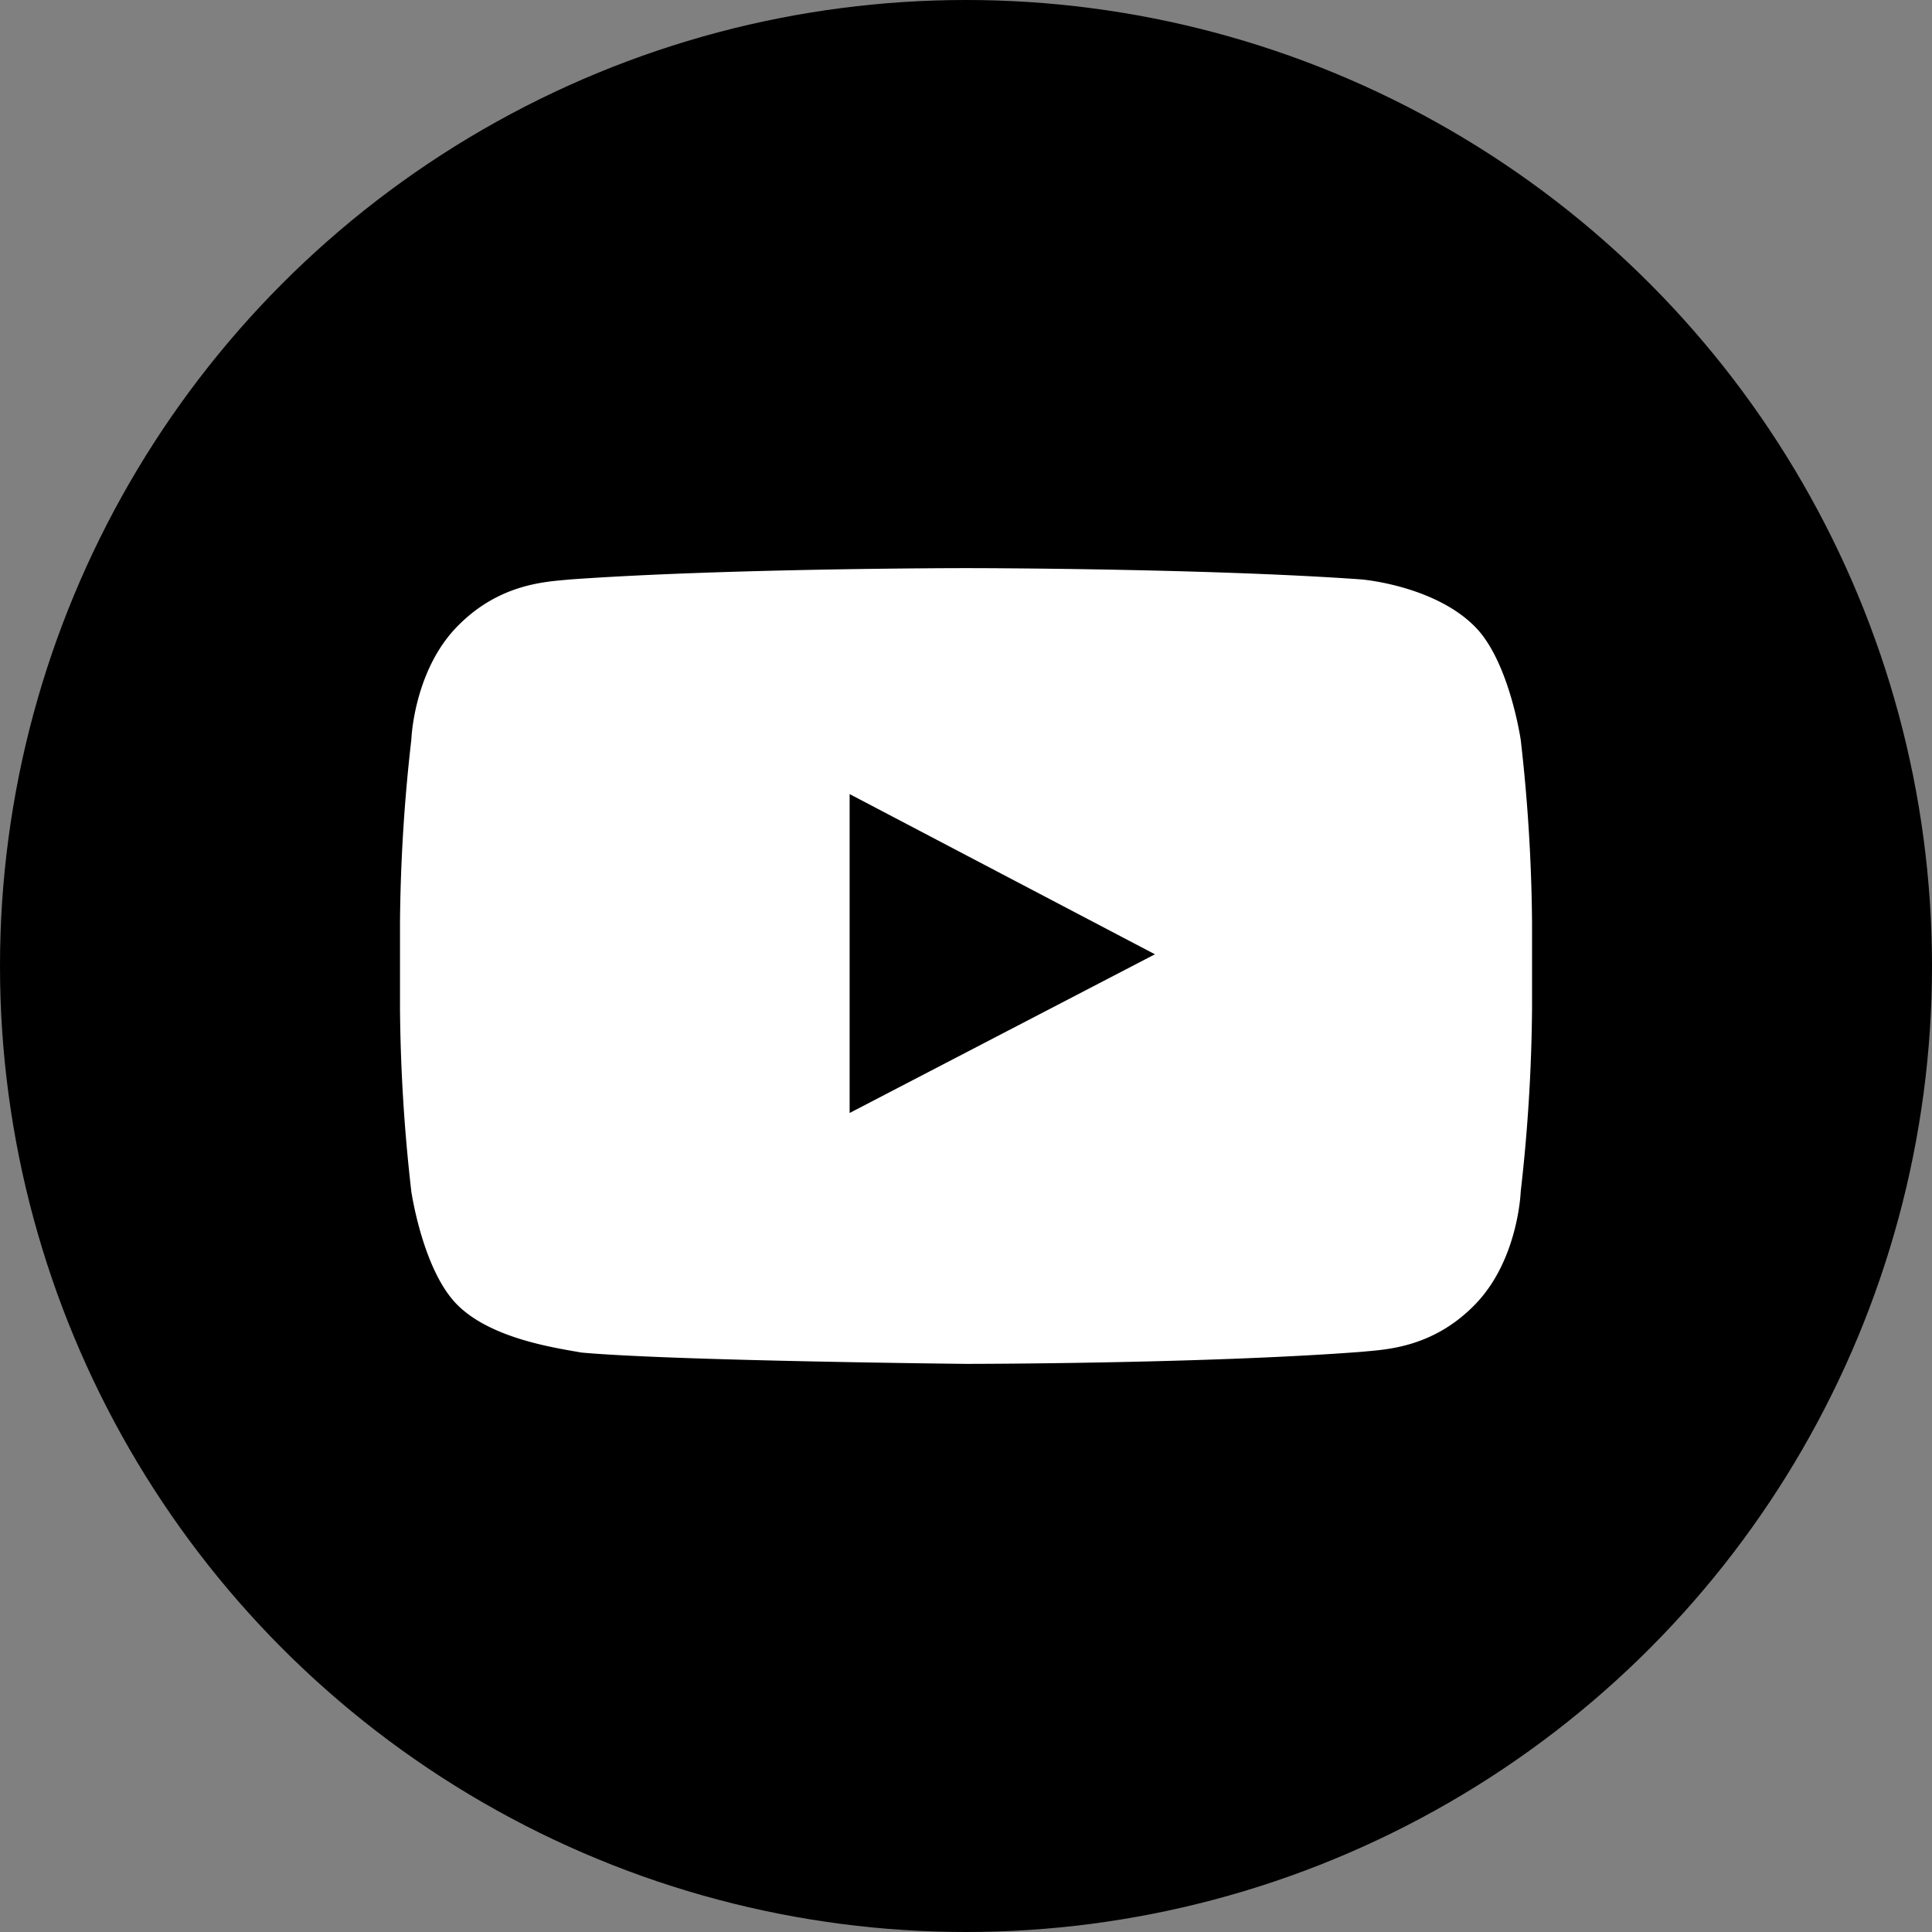
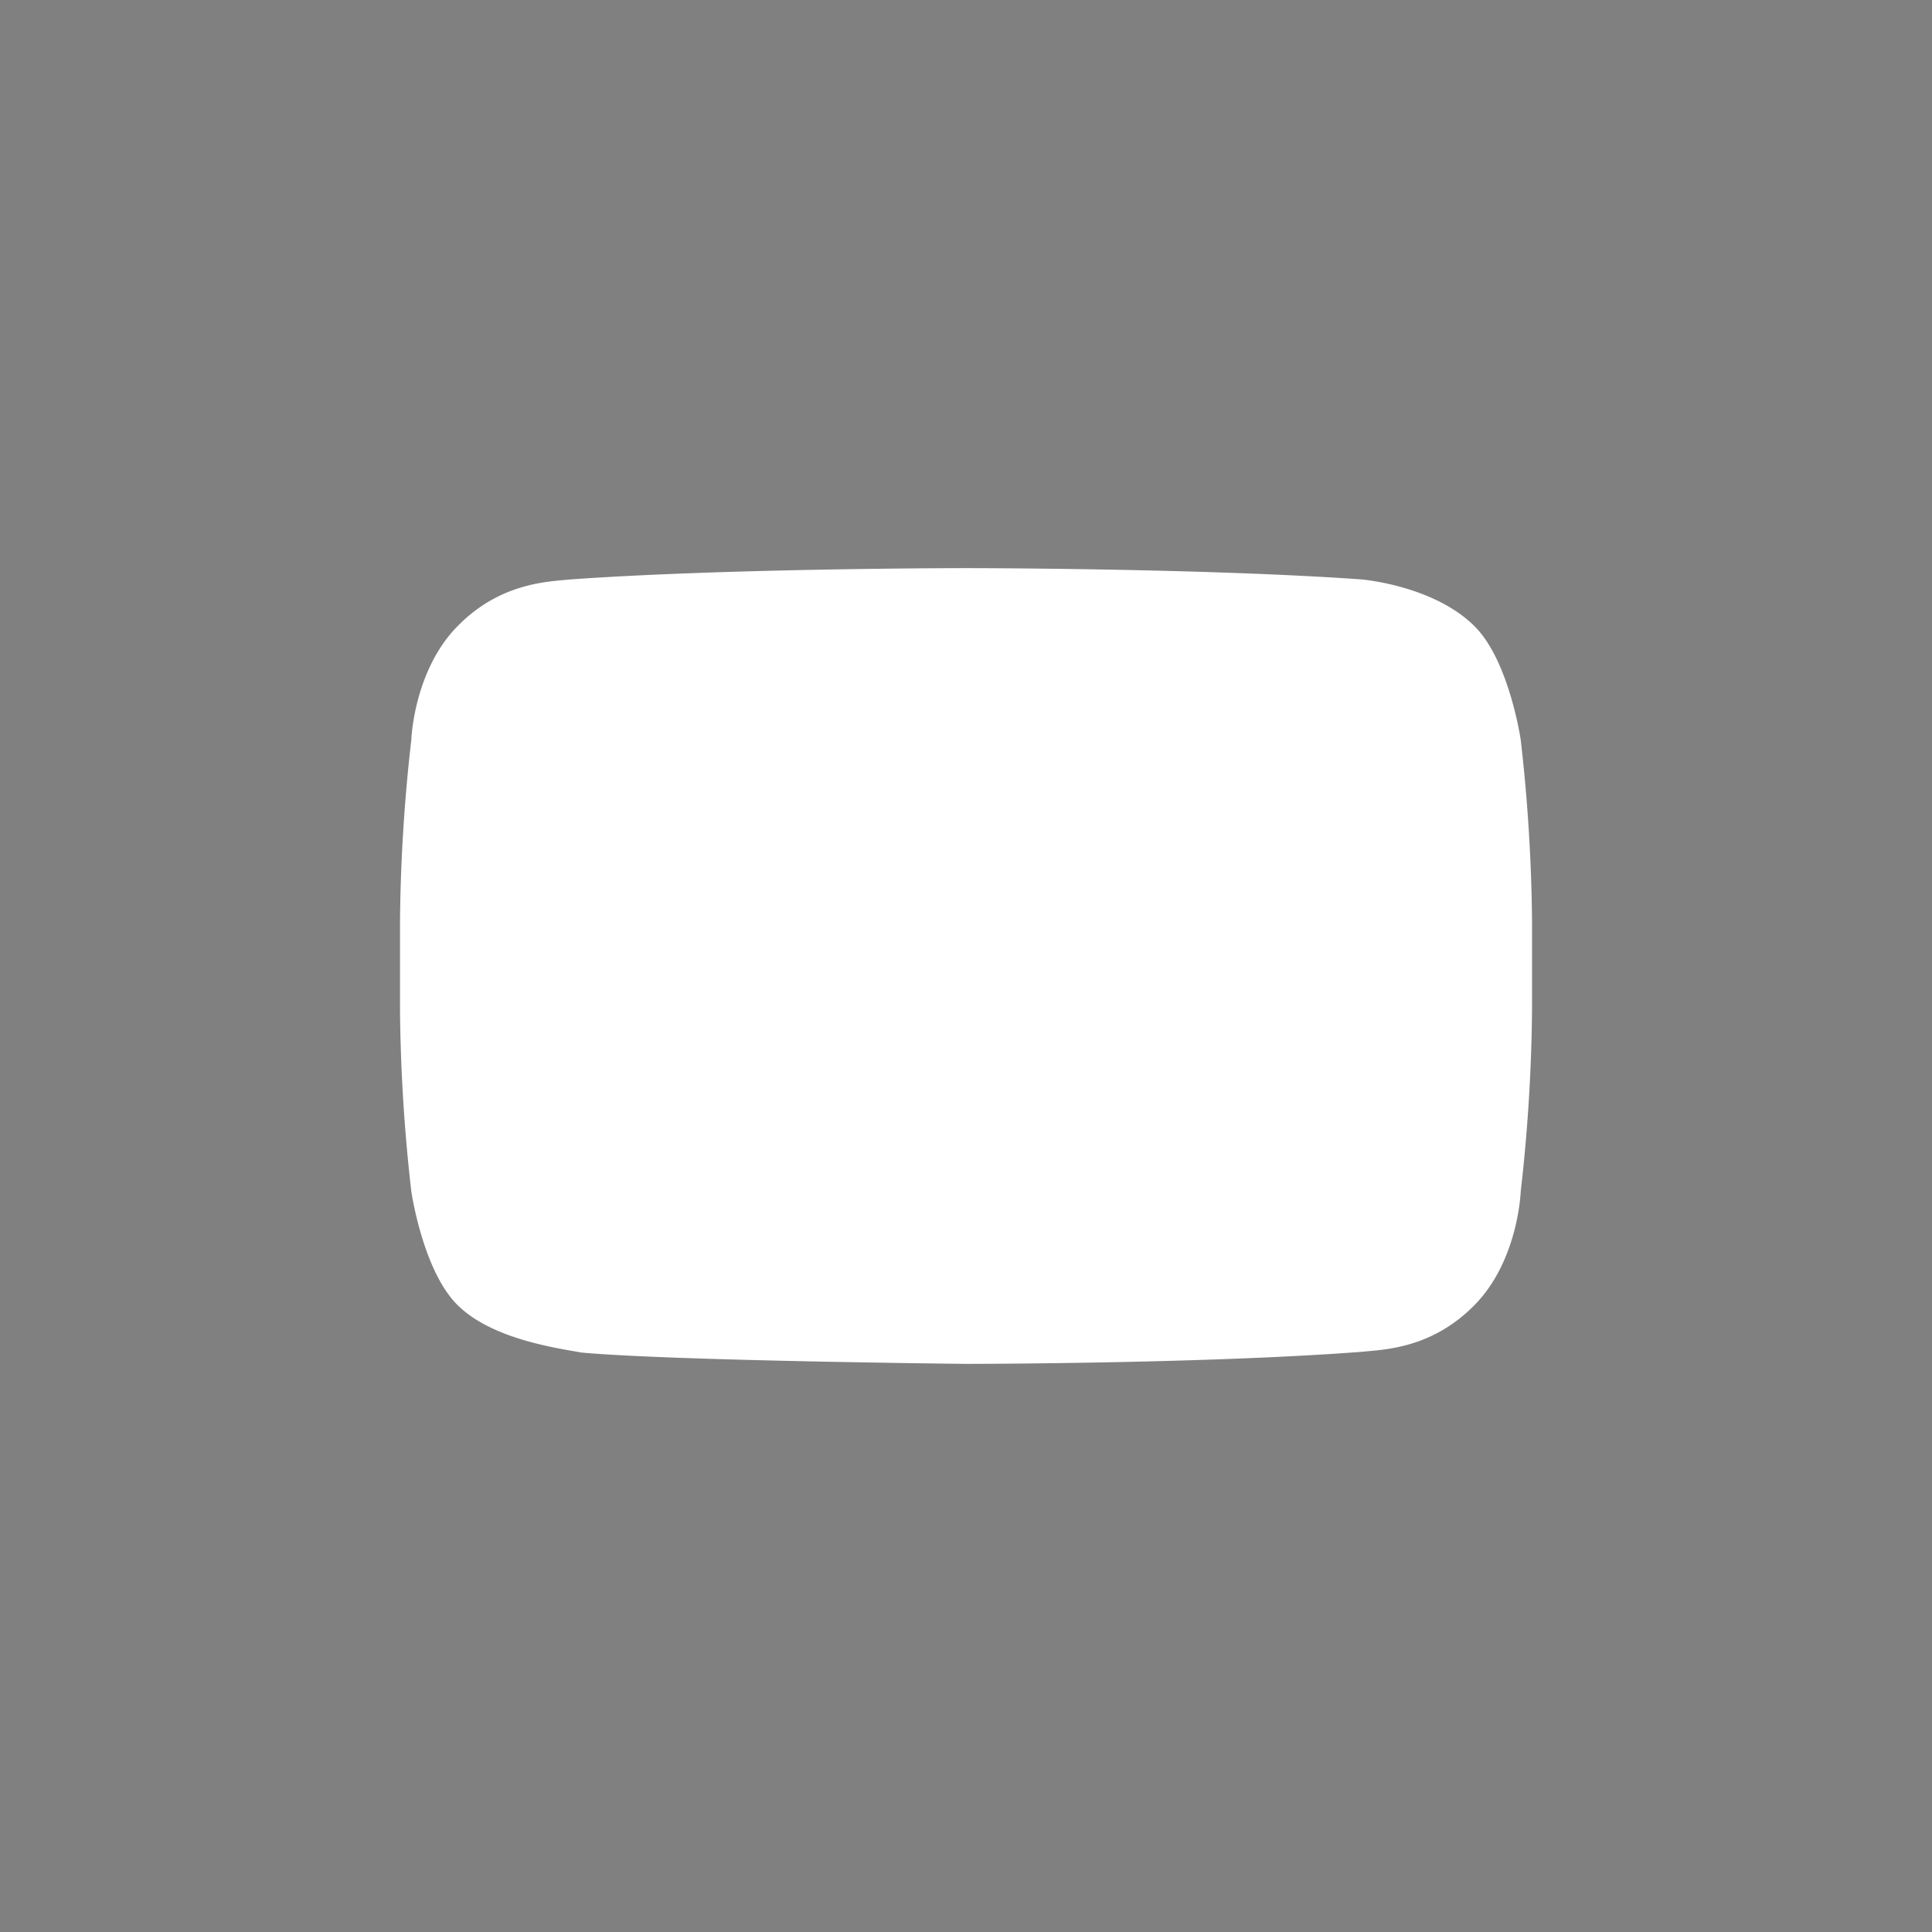
<svg xmlns="http://www.w3.org/2000/svg" width="512" height="512" version="1.1" viewBox="0 0 512 512">
  <rect x="0" y="0" width="512" height="512" fill="#808080" stroke="none" />
  <title>icon</title>
-   <circle cx="256" cy="256" r="256" />
-   <path d="m403 196.02s-3.004-20.628-12.016-29.84c-9.012-9.212-24.232-12.016-30.04-12.617-42.056-3.004-104.94-3.004-104.94-3.004s-62.884 0-104.94 3.004c-5.808 0.601-18.625 0.801-30.04 12.617s-12.016 29.84-12.016 29.84a453.6 453.6 0 0 0-3.004 48.465v22.83a453.6 453.6 0 0 0 3.004 48.465s3.004 20.628 12.016 29.84c9.012 9.212 26.435 11.615 33.044 12.817 24.032 2.203 101.94 3.004 101.94 3.004s63.084 0 104.94-3.204c5.808-0.601 18.625-0.801 30.04-12.617s12.016-29.84 12.016-29.84a454.21 454.21 0 0 0 3.004-48.465v-22.83a454.21 454.21 0 0 0-3.004-48.465zm-177.84 98.932v-84.513l80.908 42.457z" fill="#fff" stroke-width="2.003" />
+   <path d="m403 196.02s-3.004-20.628-12.016-29.84c-9.012-9.212-24.232-12.016-30.04-12.617-42.056-3.004-104.94-3.004-104.94-3.004s-62.884 0-104.94 3.004c-5.808 0.601-18.625 0.801-30.04 12.617s-12.016 29.84-12.016 29.84a453.6 453.6 0 0 0-3.004 48.465v22.83a453.6 453.6 0 0 0 3.004 48.465s3.004 20.628 12.016 29.84c9.012 9.212 26.435 11.615 33.044 12.817 24.032 2.203 101.94 3.004 101.94 3.004s63.084 0 104.94-3.204c5.808-0.601 18.625-0.801 30.04-12.617s12.016-29.84 12.016-29.84a454.21 454.21 0 0 0 3.004-48.465v-22.83a454.21 454.21 0 0 0-3.004-48.465zm-177.84 98.932v-84.513z" fill="#fff" stroke-width="2.003" />
</svg>